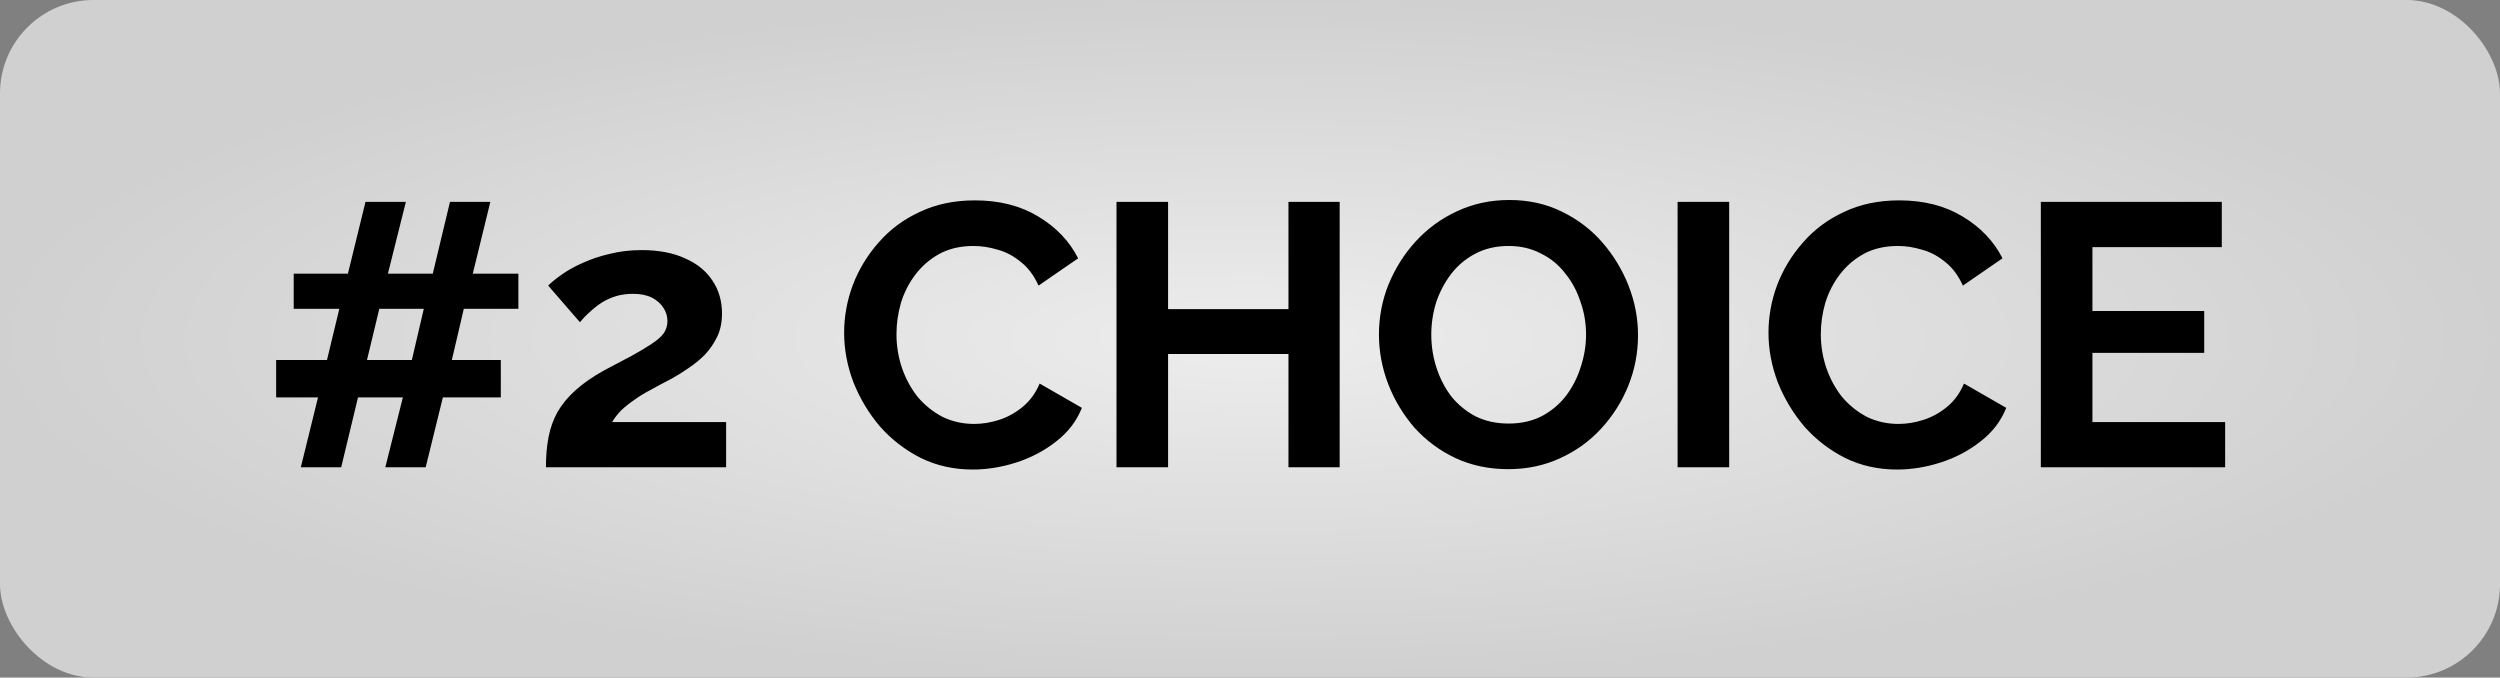
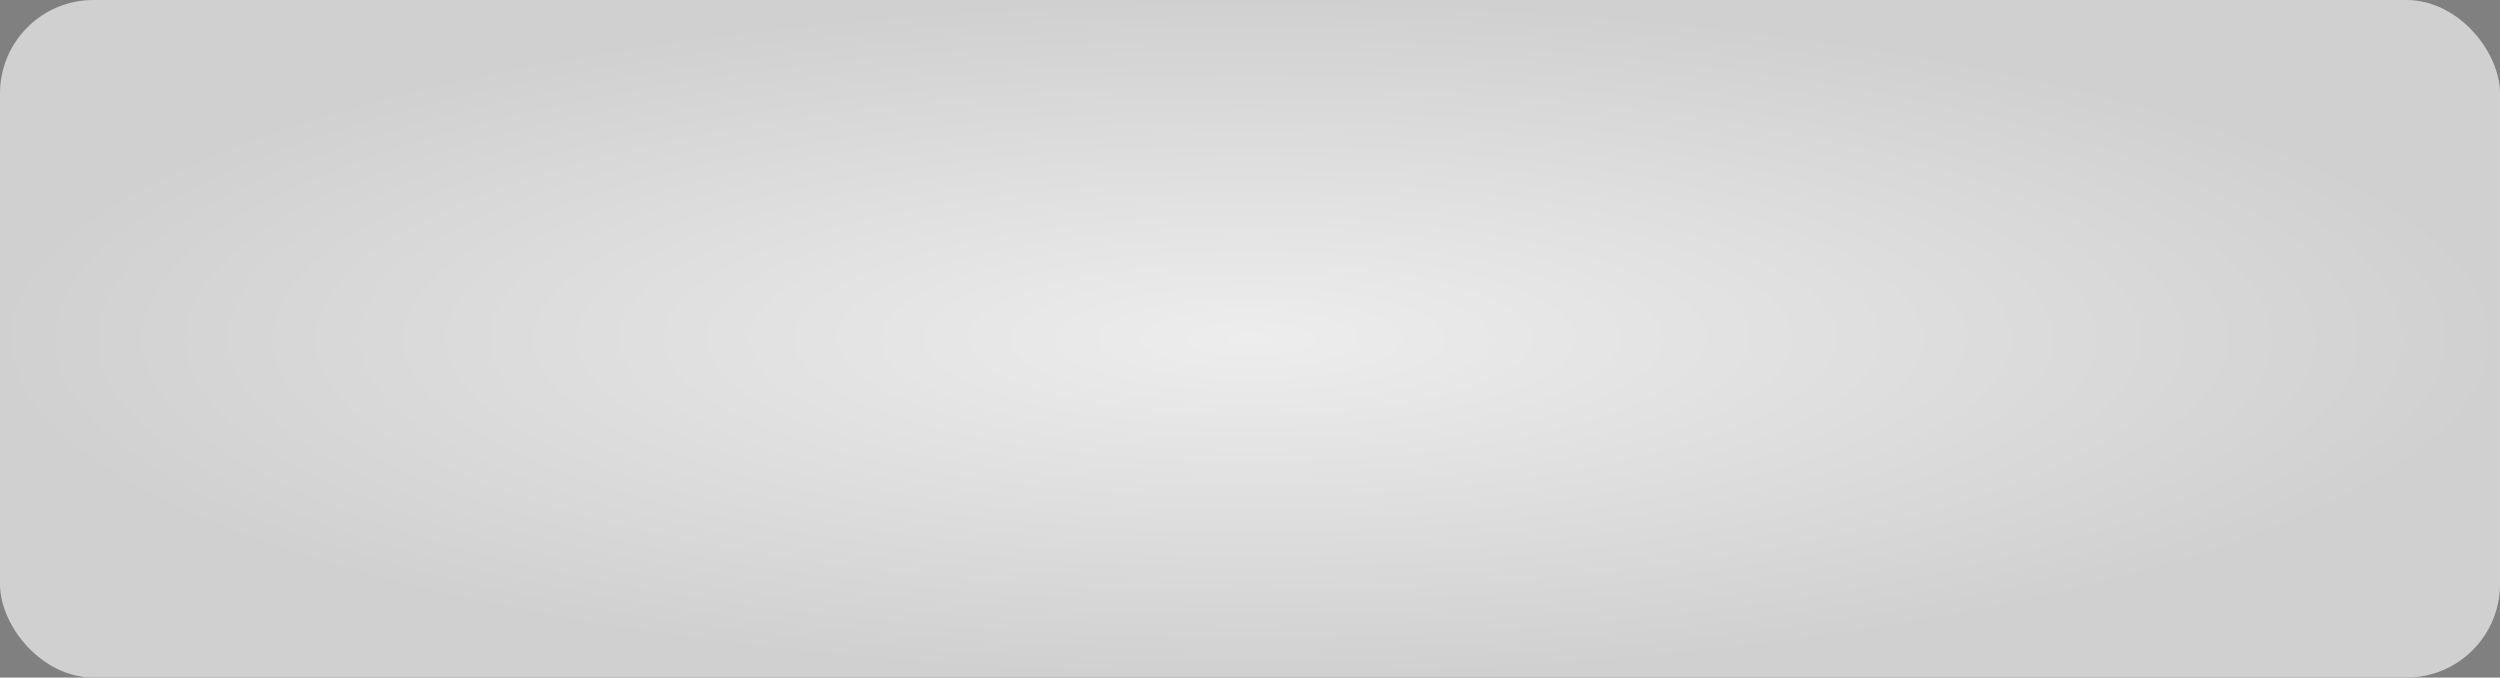
<svg xmlns="http://www.w3.org/2000/svg" width="107" height="29" viewBox="0 0 107 29" fill="none">
  <rect x="0" y="0" width="107" height="29" fill="#808080" stroke="none" />
  <rect width="107" height="29" rx="4" fill="url(#paint0_radial_1306_832)" />
-   <path d="M22.187 13.216H19.851L19.339 15.408H21.435V17.008H18.955L18.219 20H16.491L17.243 17.008H15.323L14.603 20H12.875L13.611 17.008H11.819V15.408H13.995L14.523 13.216H12.571V11.712H14.891L15.643 8.64H17.371L16.603 11.712H18.523L19.259 8.64H20.987L20.235 11.712H22.187V13.216ZM17.627 15.408L18.139 13.216H16.235L15.707 15.408H17.627ZM23.366 20C23.366 19.52 23.403 19.088 23.478 18.704C23.552 18.32 23.68 17.963 23.862 17.632C24.054 17.301 24.31 16.992 24.63 16.704C24.96 16.405 25.377 16.117 25.878 15.84C26.315 15.605 26.699 15.403 27.03 15.232C27.36 15.051 27.638 14.885 27.862 14.736C28.096 14.587 28.273 14.437 28.39 14.288C28.507 14.128 28.566 13.947 28.566 13.744C28.566 13.531 28.507 13.339 28.39 13.168C28.273 12.987 28.107 12.843 27.894 12.736C27.68 12.629 27.414 12.576 27.094 12.576C26.838 12.576 26.598 12.608 26.374 12.672C26.16 12.736 25.958 12.827 25.766 12.944C25.584 13.061 25.414 13.195 25.254 13.344C25.094 13.483 24.95 13.632 24.822 13.792L23.462 12.224C23.611 12.075 23.808 11.915 24.054 11.744C24.31 11.563 24.608 11.397 24.95 11.248C25.302 11.088 25.686 10.96 26.102 10.864C26.529 10.757 26.982 10.704 27.462 10.704C28.187 10.704 28.806 10.821 29.318 11.056C29.83 11.28 30.219 11.595 30.486 12C30.763 12.405 30.902 12.88 30.902 13.424C30.902 13.797 30.832 14.128 30.694 14.416C30.555 14.704 30.379 14.96 30.166 15.184C29.953 15.397 29.718 15.589 29.462 15.76C29.216 15.931 28.977 16.08 28.742 16.208C28.411 16.379 28.113 16.539 27.846 16.688C27.579 16.827 27.345 16.971 27.142 17.12C26.939 17.259 26.758 17.403 26.598 17.552C26.448 17.701 26.315 17.872 26.198 18.064H31.078V20H23.366ZM36.129 14.24C36.129 13.547 36.252 12.869 36.497 12.208C36.753 11.536 37.121 10.928 37.601 10.384C38.081 9.829 38.667 9.392 39.361 9.072C40.054 8.741 40.843 8.576 41.729 8.576C42.774 8.576 43.675 8.805 44.433 9.264C45.201 9.723 45.772 10.32 46.145 11.056L44.449 12.224C44.257 11.797 44.006 11.461 43.697 11.216C43.388 10.96 43.057 10.784 42.705 10.688C42.353 10.581 42.006 10.528 41.665 10.528C41.11 10.528 40.625 10.64 40.209 10.864C39.803 11.088 39.462 11.381 39.185 11.744C38.907 12.107 38.7 12.512 38.561 12.96C38.433 13.408 38.369 13.856 38.369 14.304C38.369 14.805 38.449 15.291 38.609 15.76C38.769 16.219 38.993 16.629 39.281 16.992C39.58 17.344 39.931 17.627 40.337 17.84C40.753 18.043 41.206 18.144 41.697 18.144C42.049 18.144 42.406 18.085 42.769 17.968C43.132 17.851 43.468 17.664 43.777 17.408C44.086 17.152 44.326 16.821 44.497 16.416L46.305 17.456C46.081 18.021 45.713 18.501 45.201 18.896C44.7 19.291 44.134 19.589 43.505 19.792C42.876 19.995 42.252 20.096 41.633 20.096C40.822 20.096 40.081 19.931 39.409 19.6C38.737 19.259 38.156 18.811 37.665 18.256C37.185 17.691 36.806 17.061 36.529 16.368C36.262 15.664 36.129 14.955 36.129 14.24ZM57.338 8.64V20H55.146V15.152H49.994V20H47.786V8.64H49.994V13.232H55.146V8.64H57.338ZM64.555 20.08C63.723 20.08 62.966 19.92 62.283 19.6C61.611 19.28 61.03 18.848 60.539 18.304C60.059 17.749 59.686 17.131 59.419 16.448C59.153 15.755 59.019 15.045 59.019 14.32C59.019 13.563 59.158 12.843 59.435 12.16C59.723 11.467 60.113 10.853 60.603 10.32C61.105 9.776 61.691 9.349 62.363 9.04C63.046 8.72 63.793 8.56 64.603 8.56C65.425 8.56 66.171 8.725 66.843 9.056C67.526 9.387 68.107 9.829 68.587 10.384C69.067 10.939 69.441 11.557 69.707 12.24C69.974 12.923 70.107 13.627 70.107 14.352C70.107 15.099 69.969 15.819 69.691 16.512C69.414 17.195 69.025 17.808 68.523 18.352C68.033 18.885 67.446 19.307 66.763 19.616C66.091 19.925 65.355 20.08 64.555 20.08ZM61.259 14.32C61.259 14.811 61.334 15.285 61.483 15.744C61.633 16.203 61.846 16.613 62.123 16.976C62.411 17.328 62.758 17.611 63.163 17.824C63.579 18.027 64.049 18.128 64.571 18.128C65.105 18.128 65.579 18.021 65.995 17.808C66.411 17.584 66.758 17.291 67.035 16.928C67.313 16.555 67.521 16.144 67.659 15.696C67.809 15.237 67.883 14.779 67.883 14.32C67.883 13.829 67.803 13.36 67.643 12.912C67.494 12.453 67.275 12.048 66.987 11.696C66.71 11.333 66.363 11.051 65.947 10.848C65.542 10.635 65.083 10.528 64.571 10.528C64.027 10.528 63.547 10.64 63.131 10.864C62.726 11.077 62.385 11.365 62.107 11.728C61.83 12.091 61.617 12.496 61.467 12.944C61.329 13.392 61.259 13.851 61.259 14.32ZM71.801 20V8.64H74.009V20H71.801ZM75.691 14.24C75.691 13.547 75.814 12.869 76.059 12.208C76.315 11.536 76.683 10.928 77.163 10.384C77.643 9.829 78.23 9.392 78.923 9.072C79.617 8.741 80.406 8.576 81.291 8.576C82.337 8.576 83.238 8.805 83.995 9.264C84.763 9.723 85.334 10.32 85.707 11.056L84.011 12.224C83.819 11.797 83.569 11.461 83.259 11.216C82.95 10.96 82.619 10.784 82.267 10.688C81.915 10.581 81.569 10.528 81.227 10.528C80.673 10.528 80.187 10.64 79.771 10.864C79.366 11.088 79.025 11.381 78.747 11.744C78.47 12.107 78.262 12.512 78.123 12.96C77.995 13.408 77.931 13.856 77.931 14.304C77.931 14.805 78.011 15.291 78.171 15.76C78.331 16.219 78.555 16.629 78.843 16.992C79.142 17.344 79.494 17.627 79.899 17.84C80.315 18.043 80.769 18.144 81.259 18.144C81.611 18.144 81.969 18.085 82.331 17.968C82.694 17.851 83.03 17.664 83.339 17.408C83.649 17.152 83.889 16.821 84.059 16.416L85.867 17.456C85.643 18.021 85.275 18.501 84.763 18.896C84.262 19.291 83.697 19.589 83.067 19.792C82.438 19.995 81.814 20.096 81.195 20.096C80.385 20.096 79.643 19.931 78.971 19.6C78.299 19.259 77.718 18.811 77.227 18.256C76.747 17.691 76.369 17.061 76.091 16.368C75.825 15.664 75.691 14.955 75.691 14.24ZM95.236 18.064V20H87.348V8.64H95.092V10.576H89.556V13.312H94.34V15.104H89.556V18.064H95.236Z" fill="black" />
  <defs>
    <radialGradient id="paint0_radial_1306_832" cx="0" cy="0" r="1" gradientUnits="userSpaceOnUse" gradientTransform="translate(53.5 14.5) scale(53.5 14.5)">
      <stop stop-color="#EDEDED" />
      <stop offset="1" stop-color="#D0D0D0" />
    </radialGradient>
  </defs>
</svg>